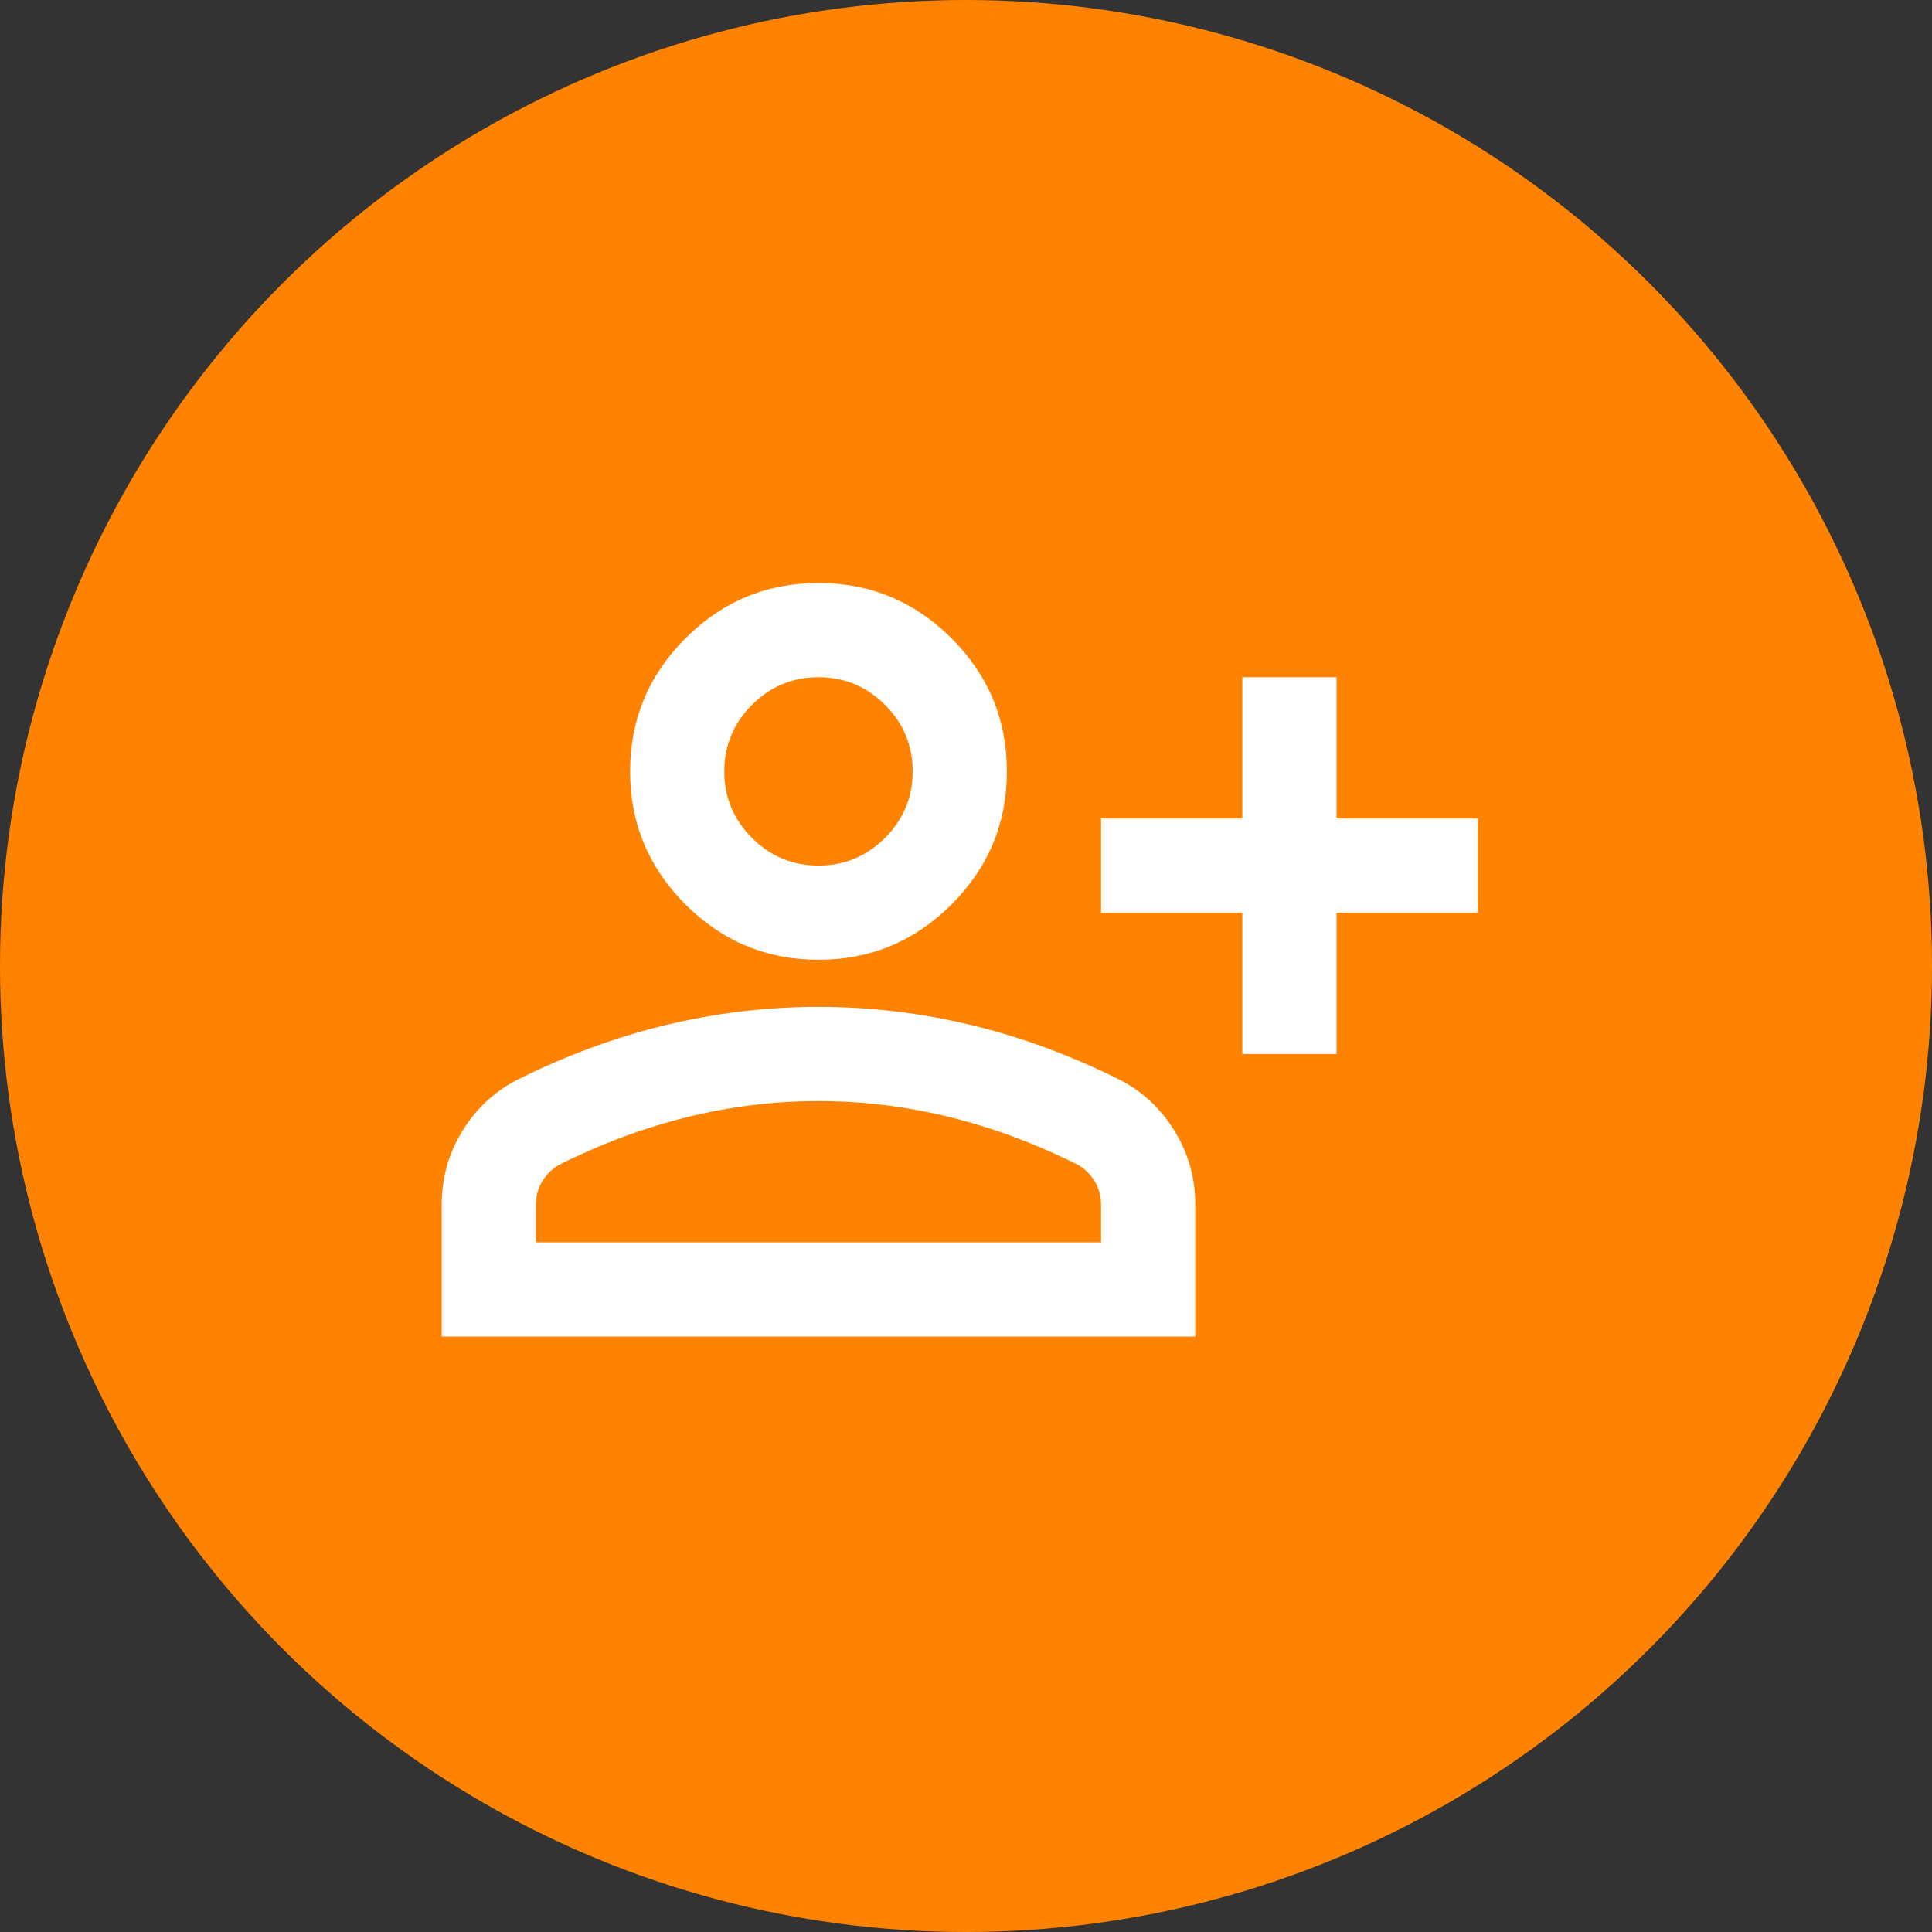
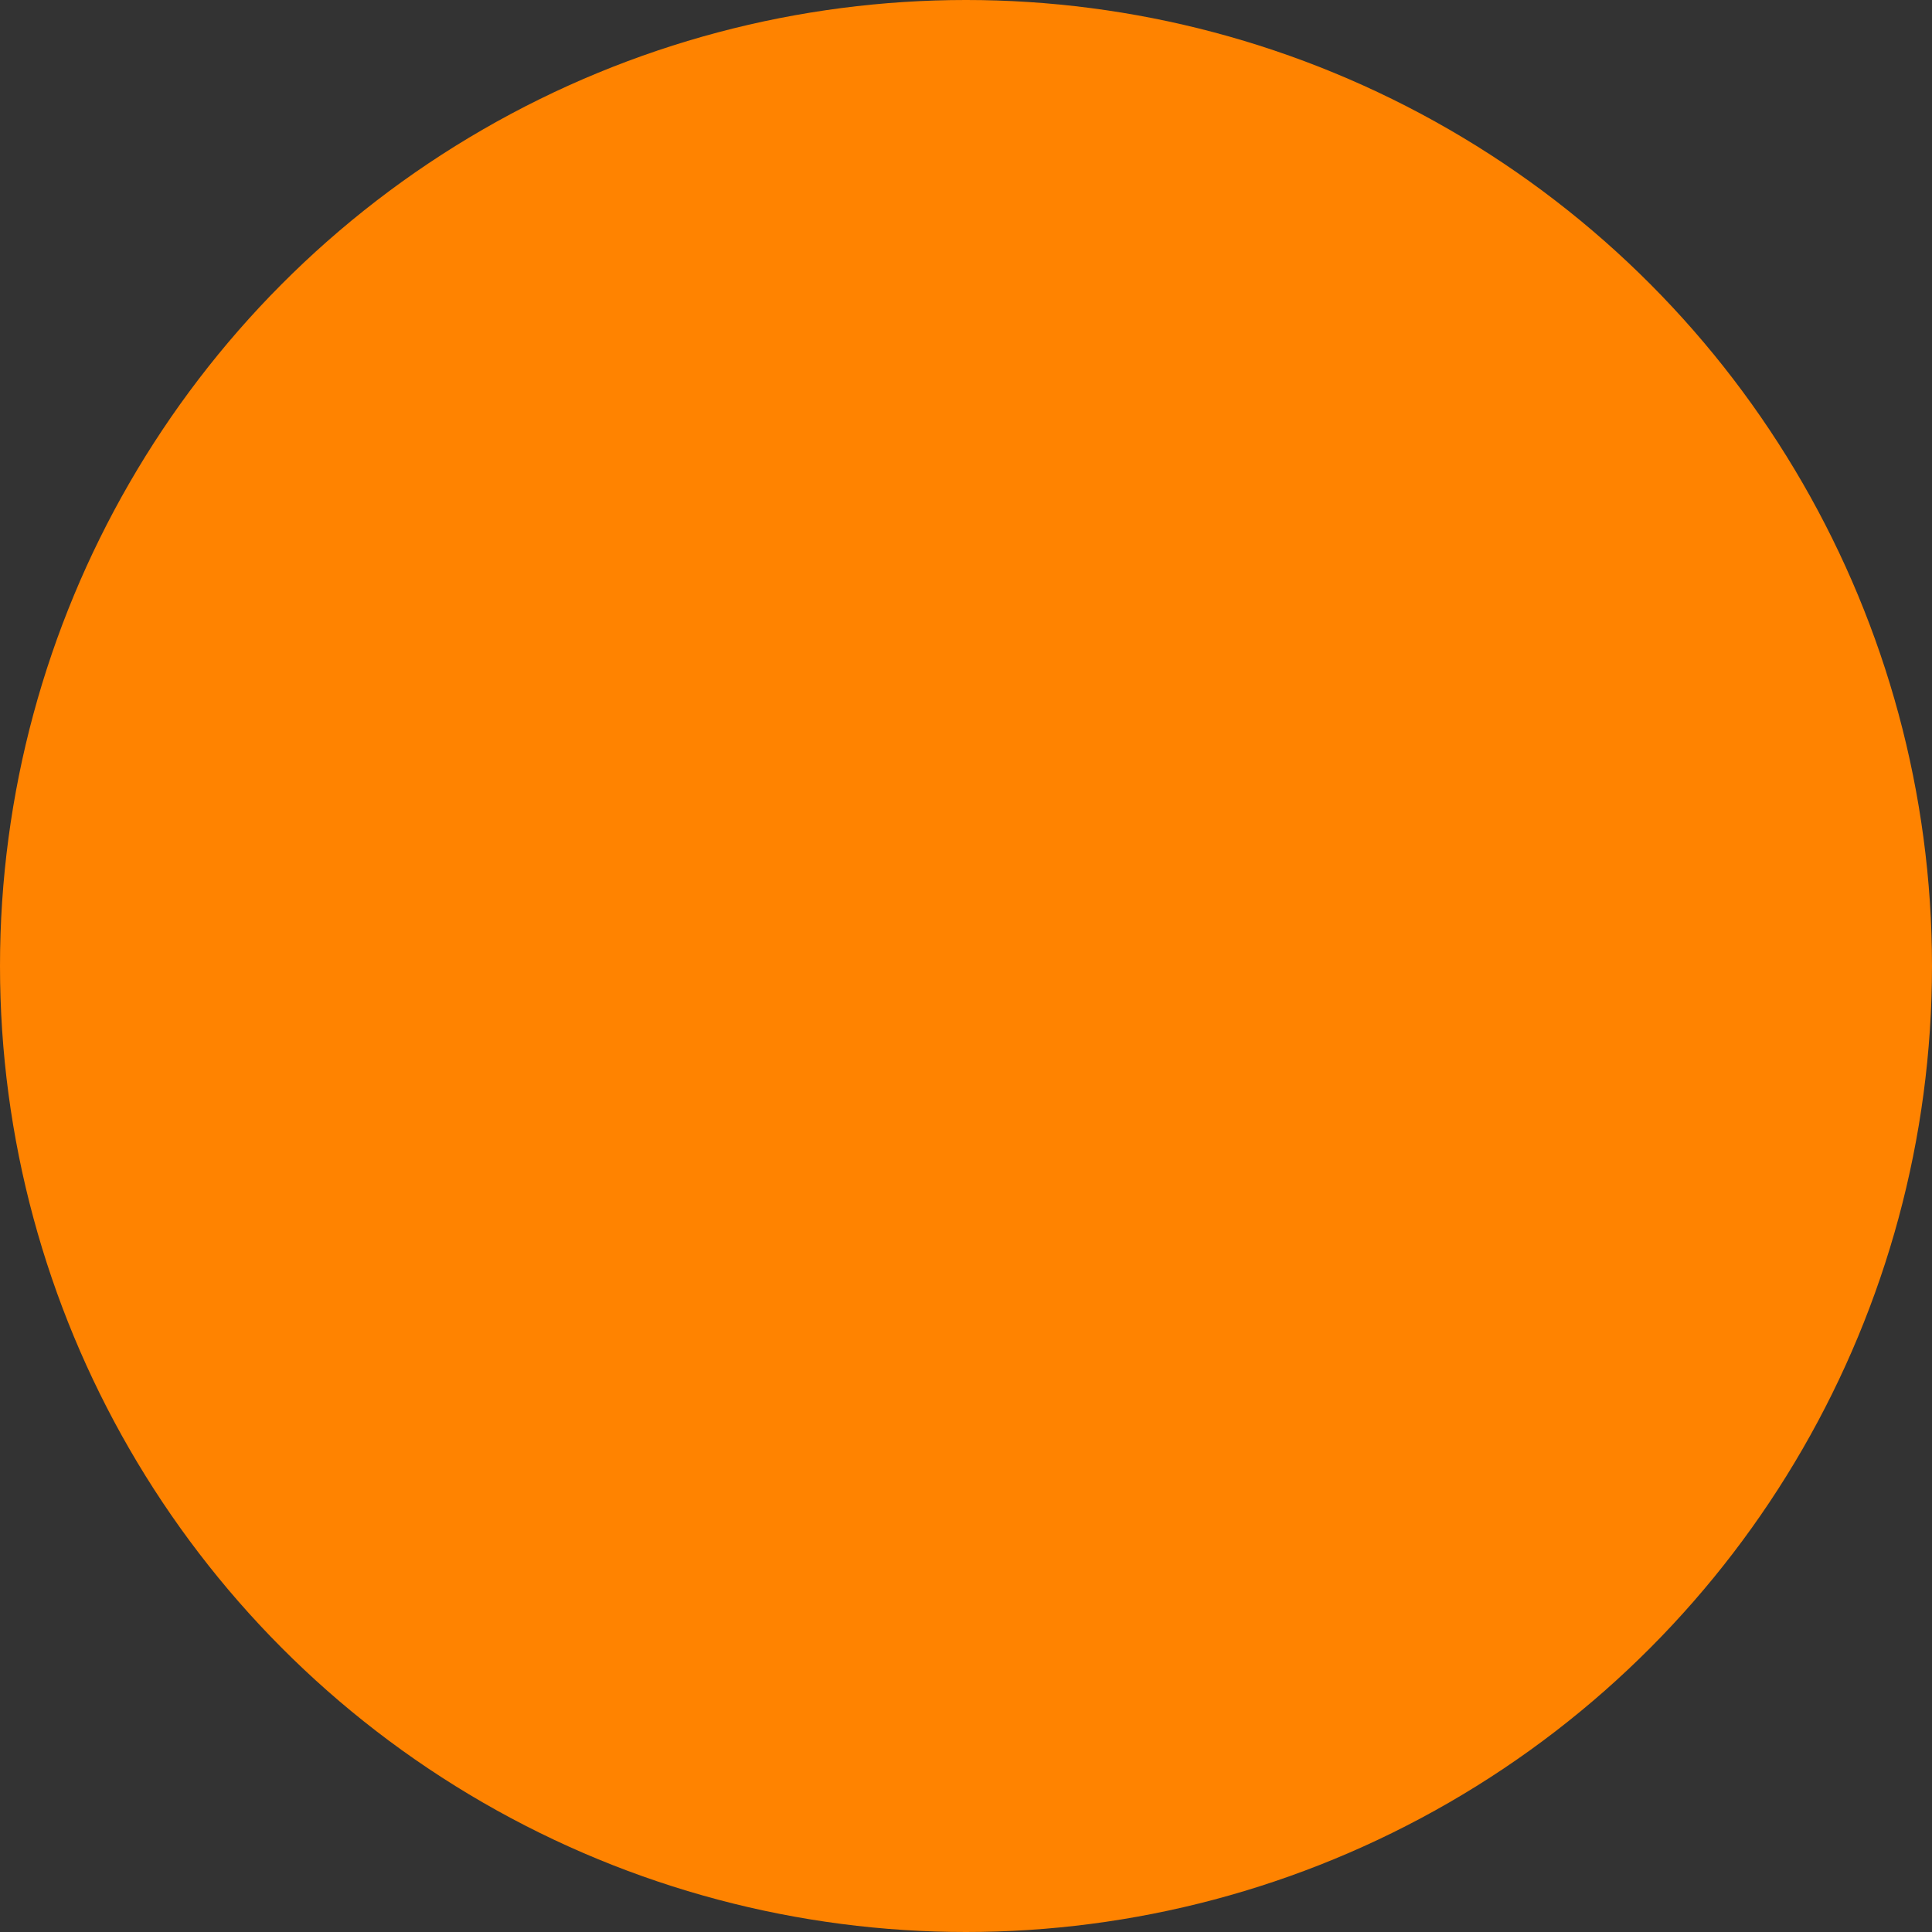
<svg xmlns="http://www.w3.org/2000/svg" width="100" height="100" viewBox="0 0 100 100" fill="none">
  <rect x="0" y="0" width="100" height="100" fill="#333333" stroke="none" />
  <circle cx="50" cy="50" r="50" fill="#FF8300" />
  <mask id="mask0_1208_6593" style="mask-type:alpha" maskUnits="userSpaceOnUse" x="20" y="20" width="59" height="59">
-     <rect x="20.425" y="20.425" width="58.506" height="58.506" fill="white" />
-   </mask>
+     </mask>
  <g mask="url(#mask0_1208_6593)">
-     <path d="M64.305 54.554V47.24H56.992V42.365H64.305V35.052H69.18V42.365H76.494V47.24H69.18V54.554H64.305ZM42.365 49.678C39.683 49.678 37.388 48.723 35.478 46.814C33.569 44.904 32.614 42.609 32.614 39.927C32.614 37.245 33.569 34.95 35.478 33.04C37.388 31.131 39.683 30.176 42.365 30.176C45.047 30.176 47.342 31.131 49.252 33.04C51.161 34.95 52.116 37.245 52.116 39.927C52.116 42.609 51.161 44.904 49.252 46.814C47.342 48.723 45.047 49.678 42.365 49.678ZM22.863 69.18V62.355C22.863 60.973 23.218 59.703 23.929 58.545C24.64 57.388 25.585 56.504 26.763 55.895C29.282 54.635 31.842 53.69 34.442 53.061C37.042 52.431 39.683 52.116 42.365 52.116C45.047 52.116 47.687 52.431 50.288 53.061C52.888 53.69 55.448 54.635 57.967 55.895C59.145 56.504 60.09 57.388 60.8 58.545C61.512 59.703 61.867 60.973 61.867 62.355V69.18H22.863ZM27.738 64.305H56.992V62.355C56.992 61.908 56.88 61.501 56.656 61.136C56.433 60.77 56.138 60.486 55.773 60.282C53.579 59.185 51.364 58.363 49.13 57.814C46.895 57.266 44.64 56.992 42.365 56.992C40.09 56.992 37.835 57.266 35.6 57.814C33.365 58.363 31.151 59.185 28.957 60.282C28.591 60.486 28.297 60.77 28.073 61.136C27.85 61.501 27.738 61.908 27.738 62.355V64.305ZM42.365 44.803C43.706 44.803 44.853 44.325 45.808 43.37C46.763 42.416 47.24 41.268 47.24 39.927C47.24 38.586 46.763 37.438 45.808 36.484C44.853 35.529 43.706 35.052 42.365 35.052C41.024 35.052 39.876 35.529 38.922 36.484C37.967 37.438 37.489 38.586 37.489 39.927C37.489 41.268 37.967 42.416 38.922 43.37C39.876 44.325 41.024 44.803 42.365 44.803Z" fill="white" />
-   </g>
+     </g>
</svg>